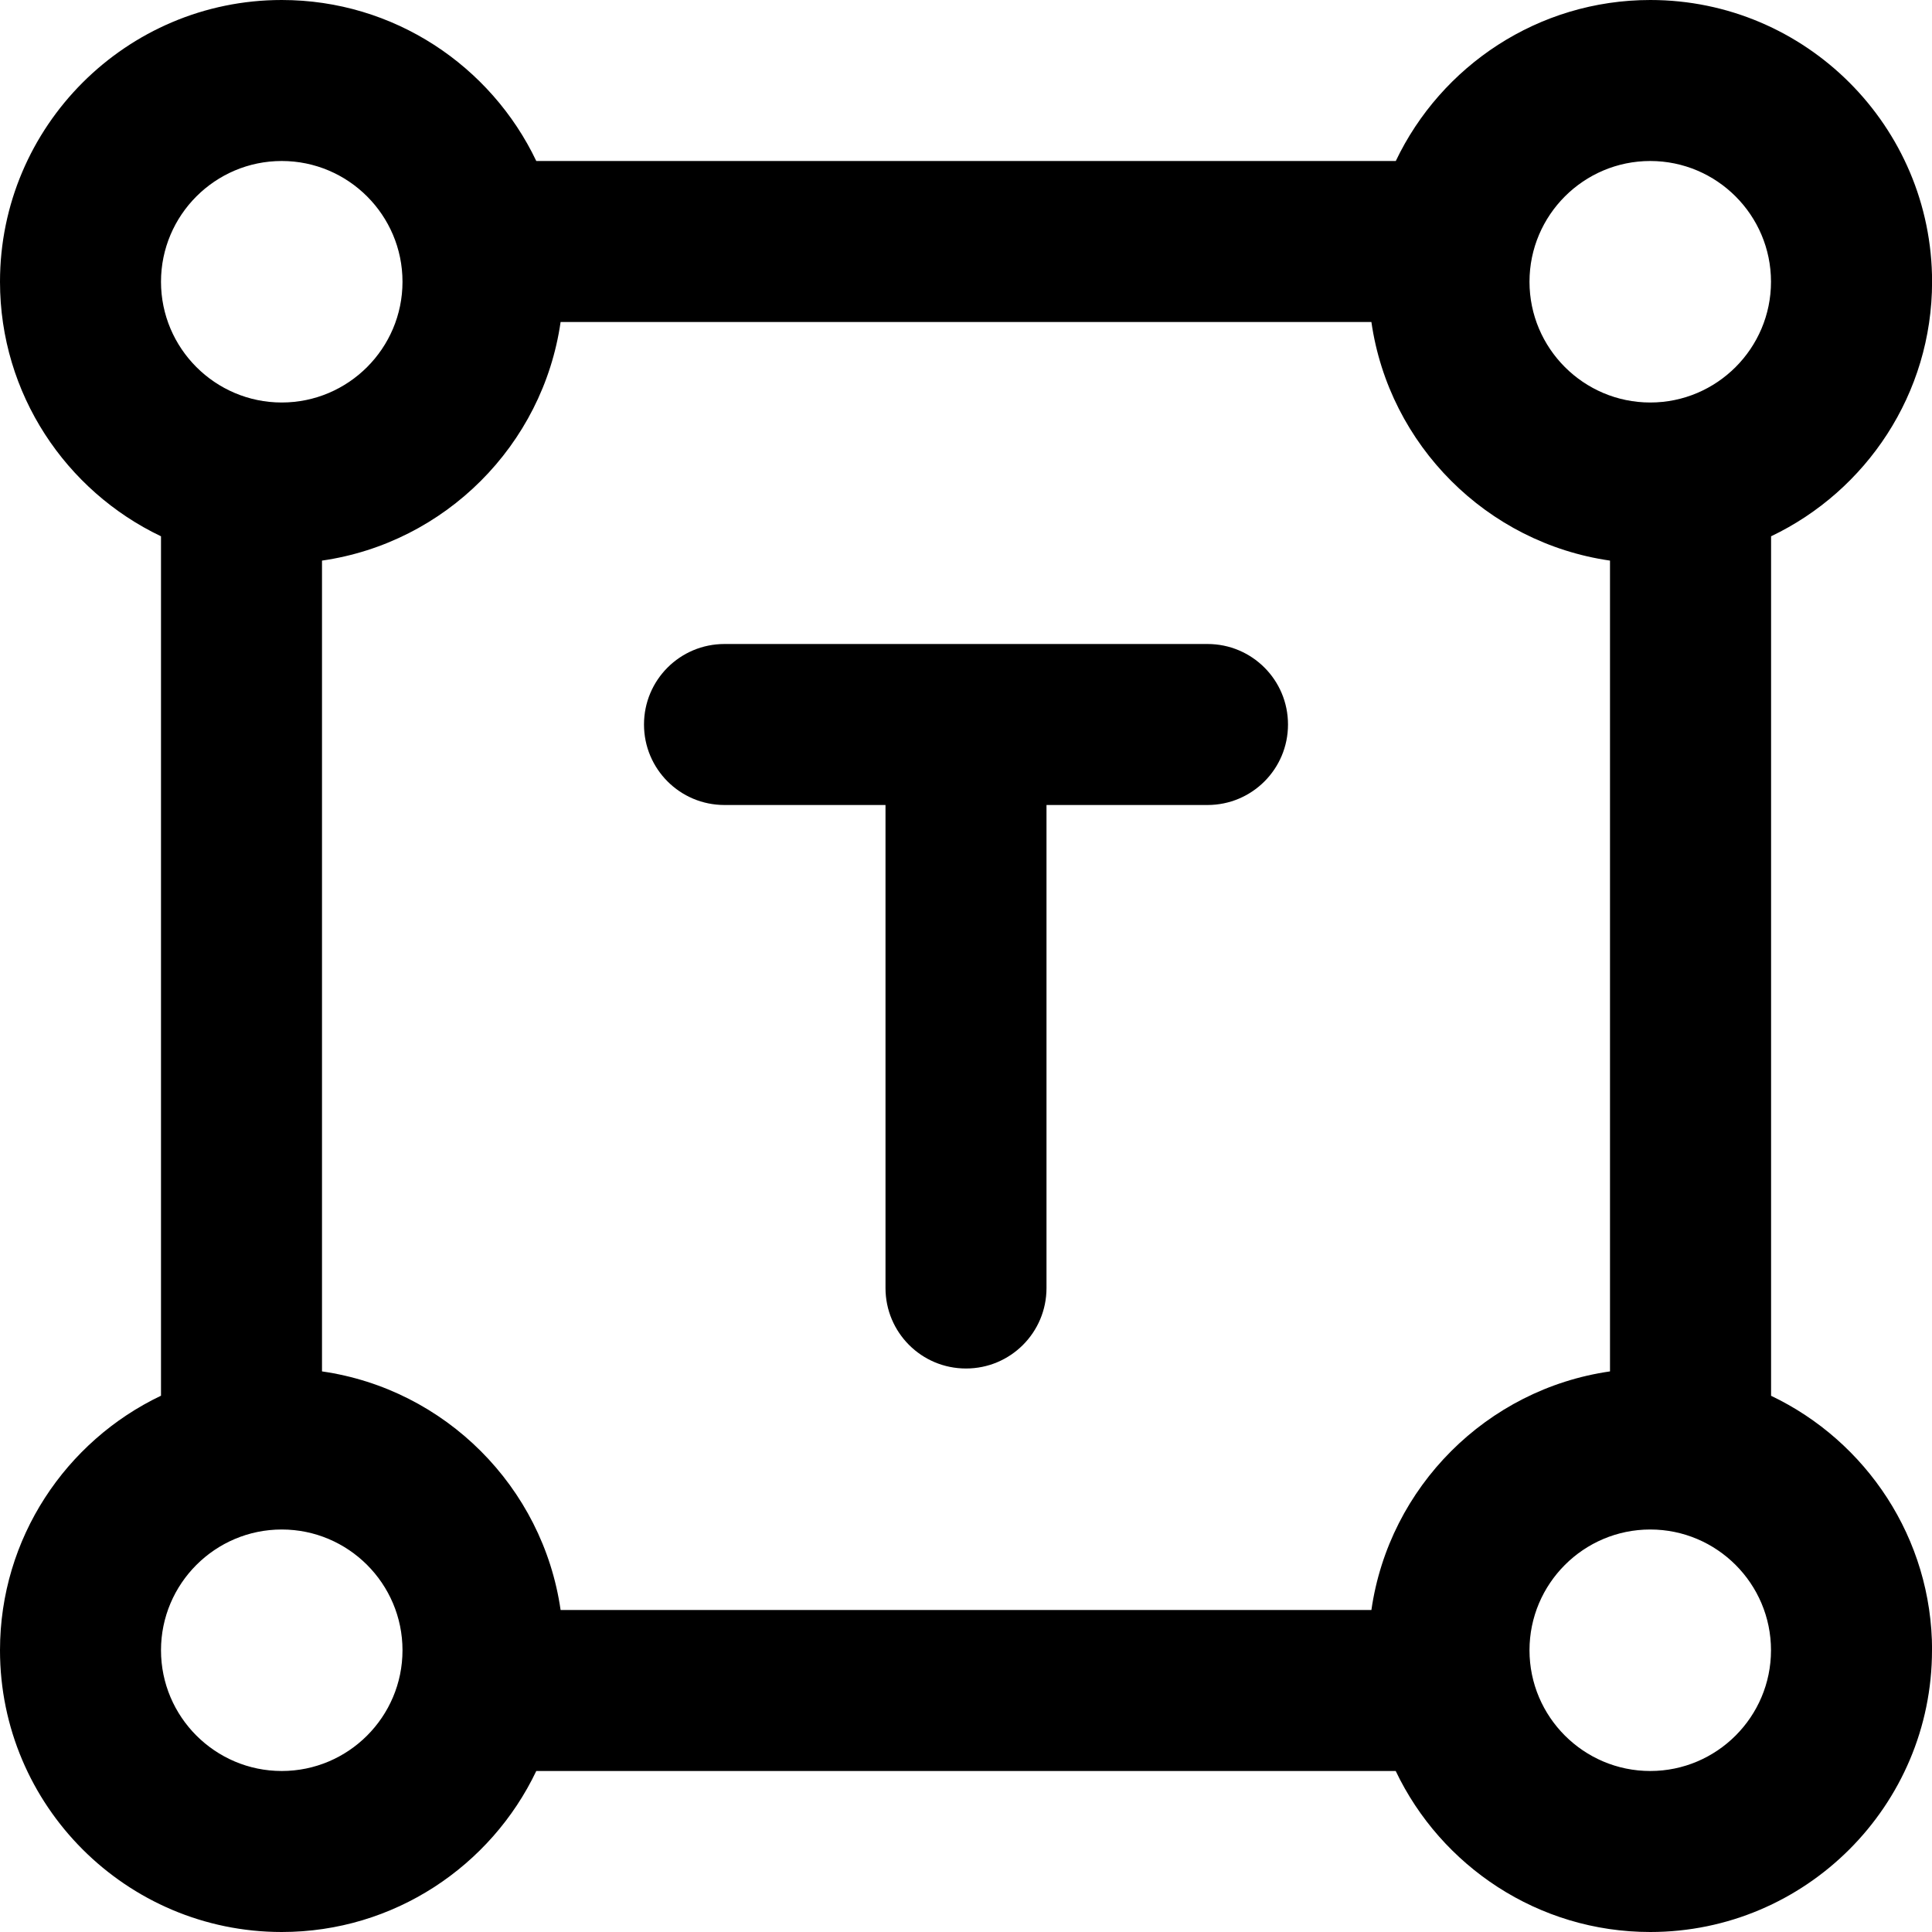
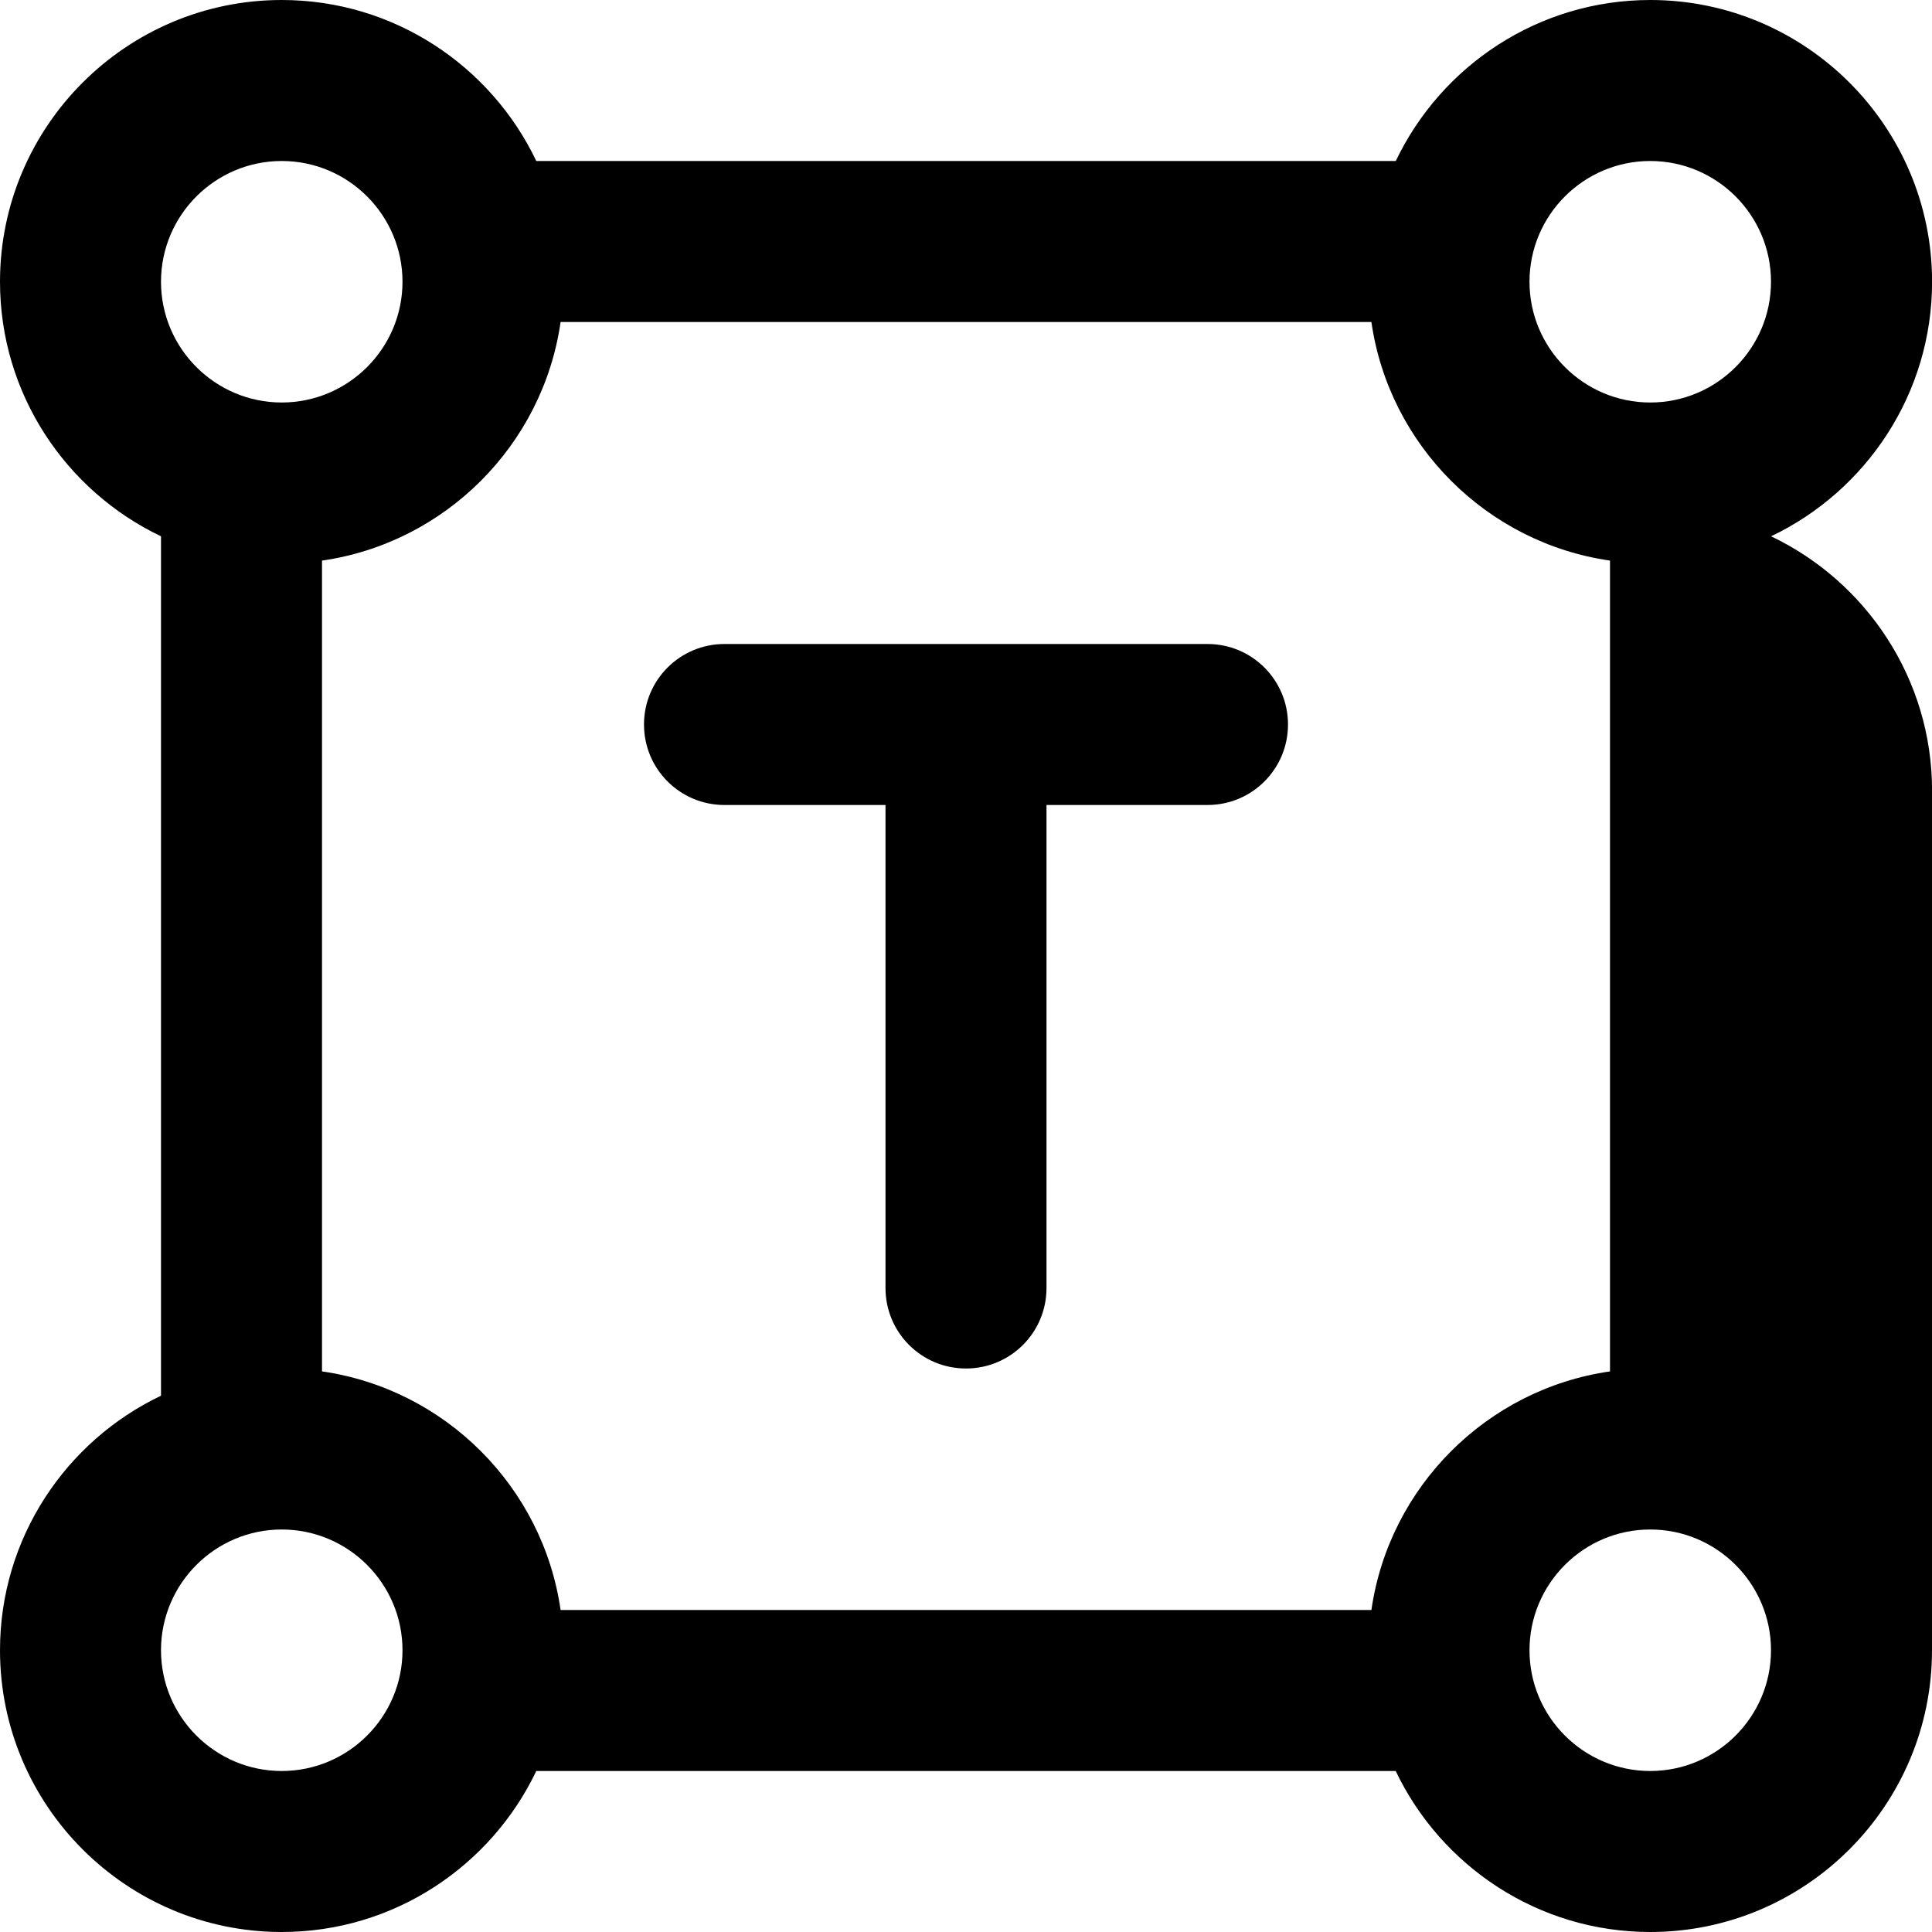
<svg xmlns="http://www.w3.org/2000/svg" id="Layer_1" data-name="Layer 1" viewBox="0 0 24 24">
-   <path d="m16,9c0,.553-.447,1-1,1h-2v6c0,.553-.447,1-1,1s-1-.447-1-1v-6h-2c-.553,0-1-.447-1-1s.447-1,1-1h6c.553,0,1,.447,1,1Zm8,11.5c0,1.93-1.57,3.5-3.5,3.5-1.393,0-2.599-.819-3.162-2H6.662c-.563,1.181-1.769,2-3.162,2-1.93,0-3.5-1.57-3.5-3.5,0-1.393.819-2.599,2-3.162V6.662c-1.181-.563-2-1.769-2-3.162C0,1.57,1.57,0,3.5,0c1.393,0,2.599.819,3.162,2h10.677c.563-1.181,1.769-2,3.162-2,1.93,0,3.5,1.57,3.5,3.5,0,1.393-.819,2.599-2,3.162v10.677c1.181.563,2,1.769,2,3.162Zm-4-3.464V6.964c-1.53-.22-2.744-1.434-2.964-2.964H6.964c-.22,1.53-1.434,2.744-2.964,2.964v10.072c1.53.22,2.744,1.434,2.964,2.964h10.072c.22-1.53,1.434-2.744,2.964-2.964Zm-1-13.536c0,.827.673,1.5,1.5,1.5s1.5-.673,1.5-1.5-.673-1.5-1.5-1.5-1.5.673-1.5,1.5ZM2,3.5c0,.827.673,1.5,1.5,1.5s1.5-.673,1.5-1.5-.673-1.5-1.5-1.5-1.5.673-1.5,1.5Zm3,17c0-.827-.673-1.5-1.5-1.5s-1.5.673-1.5,1.5.673,1.5,1.5,1.5,1.5-.673,1.5-1.5Zm17,0c0-.827-.673-1.5-1.5-1.5s-1.5.673-1.5,1.5.673,1.5,1.5,1.5,1.5-.673,1.5-1.5Z" />
+   <path d="m16,9c0,.553-.447,1-1,1h-2v6c0,.553-.447,1-1,1s-1-.447-1-1v-6h-2c-.553,0-1-.447-1-1s.447-1,1-1h6c.553,0,1,.447,1,1Zm8,11.5c0,1.93-1.57,3.5-3.5,3.5-1.393,0-2.599-.819-3.162-2H6.662c-.563,1.181-1.769,2-3.162,2-1.93,0-3.5-1.57-3.5-3.5,0-1.393.819-2.599,2-3.162V6.662c-1.181-.563-2-1.769-2-3.162C0,1.57,1.57,0,3.5,0c1.393,0,2.599.819,3.162,2h10.677c.563-1.181,1.769-2,3.162-2,1.93,0,3.5,1.57,3.5,3.5,0,1.393-.819,2.599-2,3.162c1.181.563,2,1.769,2,3.162Zm-4-3.464V6.964c-1.53-.22-2.744-1.434-2.964-2.964H6.964c-.22,1.53-1.434,2.744-2.964,2.964v10.072c1.53.22,2.744,1.434,2.964,2.964h10.072c.22-1.53,1.434-2.744,2.964-2.964Zm-1-13.536c0,.827.673,1.5,1.5,1.5s1.5-.673,1.5-1.5-.673-1.5-1.5-1.5-1.5.673-1.5,1.5ZM2,3.5c0,.827.673,1.5,1.5,1.5s1.5-.673,1.5-1.5-.673-1.5-1.5-1.5-1.5.673-1.5,1.5Zm3,17c0-.827-.673-1.5-1.5-1.5s-1.5.673-1.5,1.5.673,1.5,1.5,1.5,1.5-.673,1.5-1.5Zm17,0c0-.827-.673-1.5-1.5-1.5s-1.5.673-1.5,1.5.673,1.5,1.5,1.5,1.5-.673,1.5-1.5Z" />
</svg>